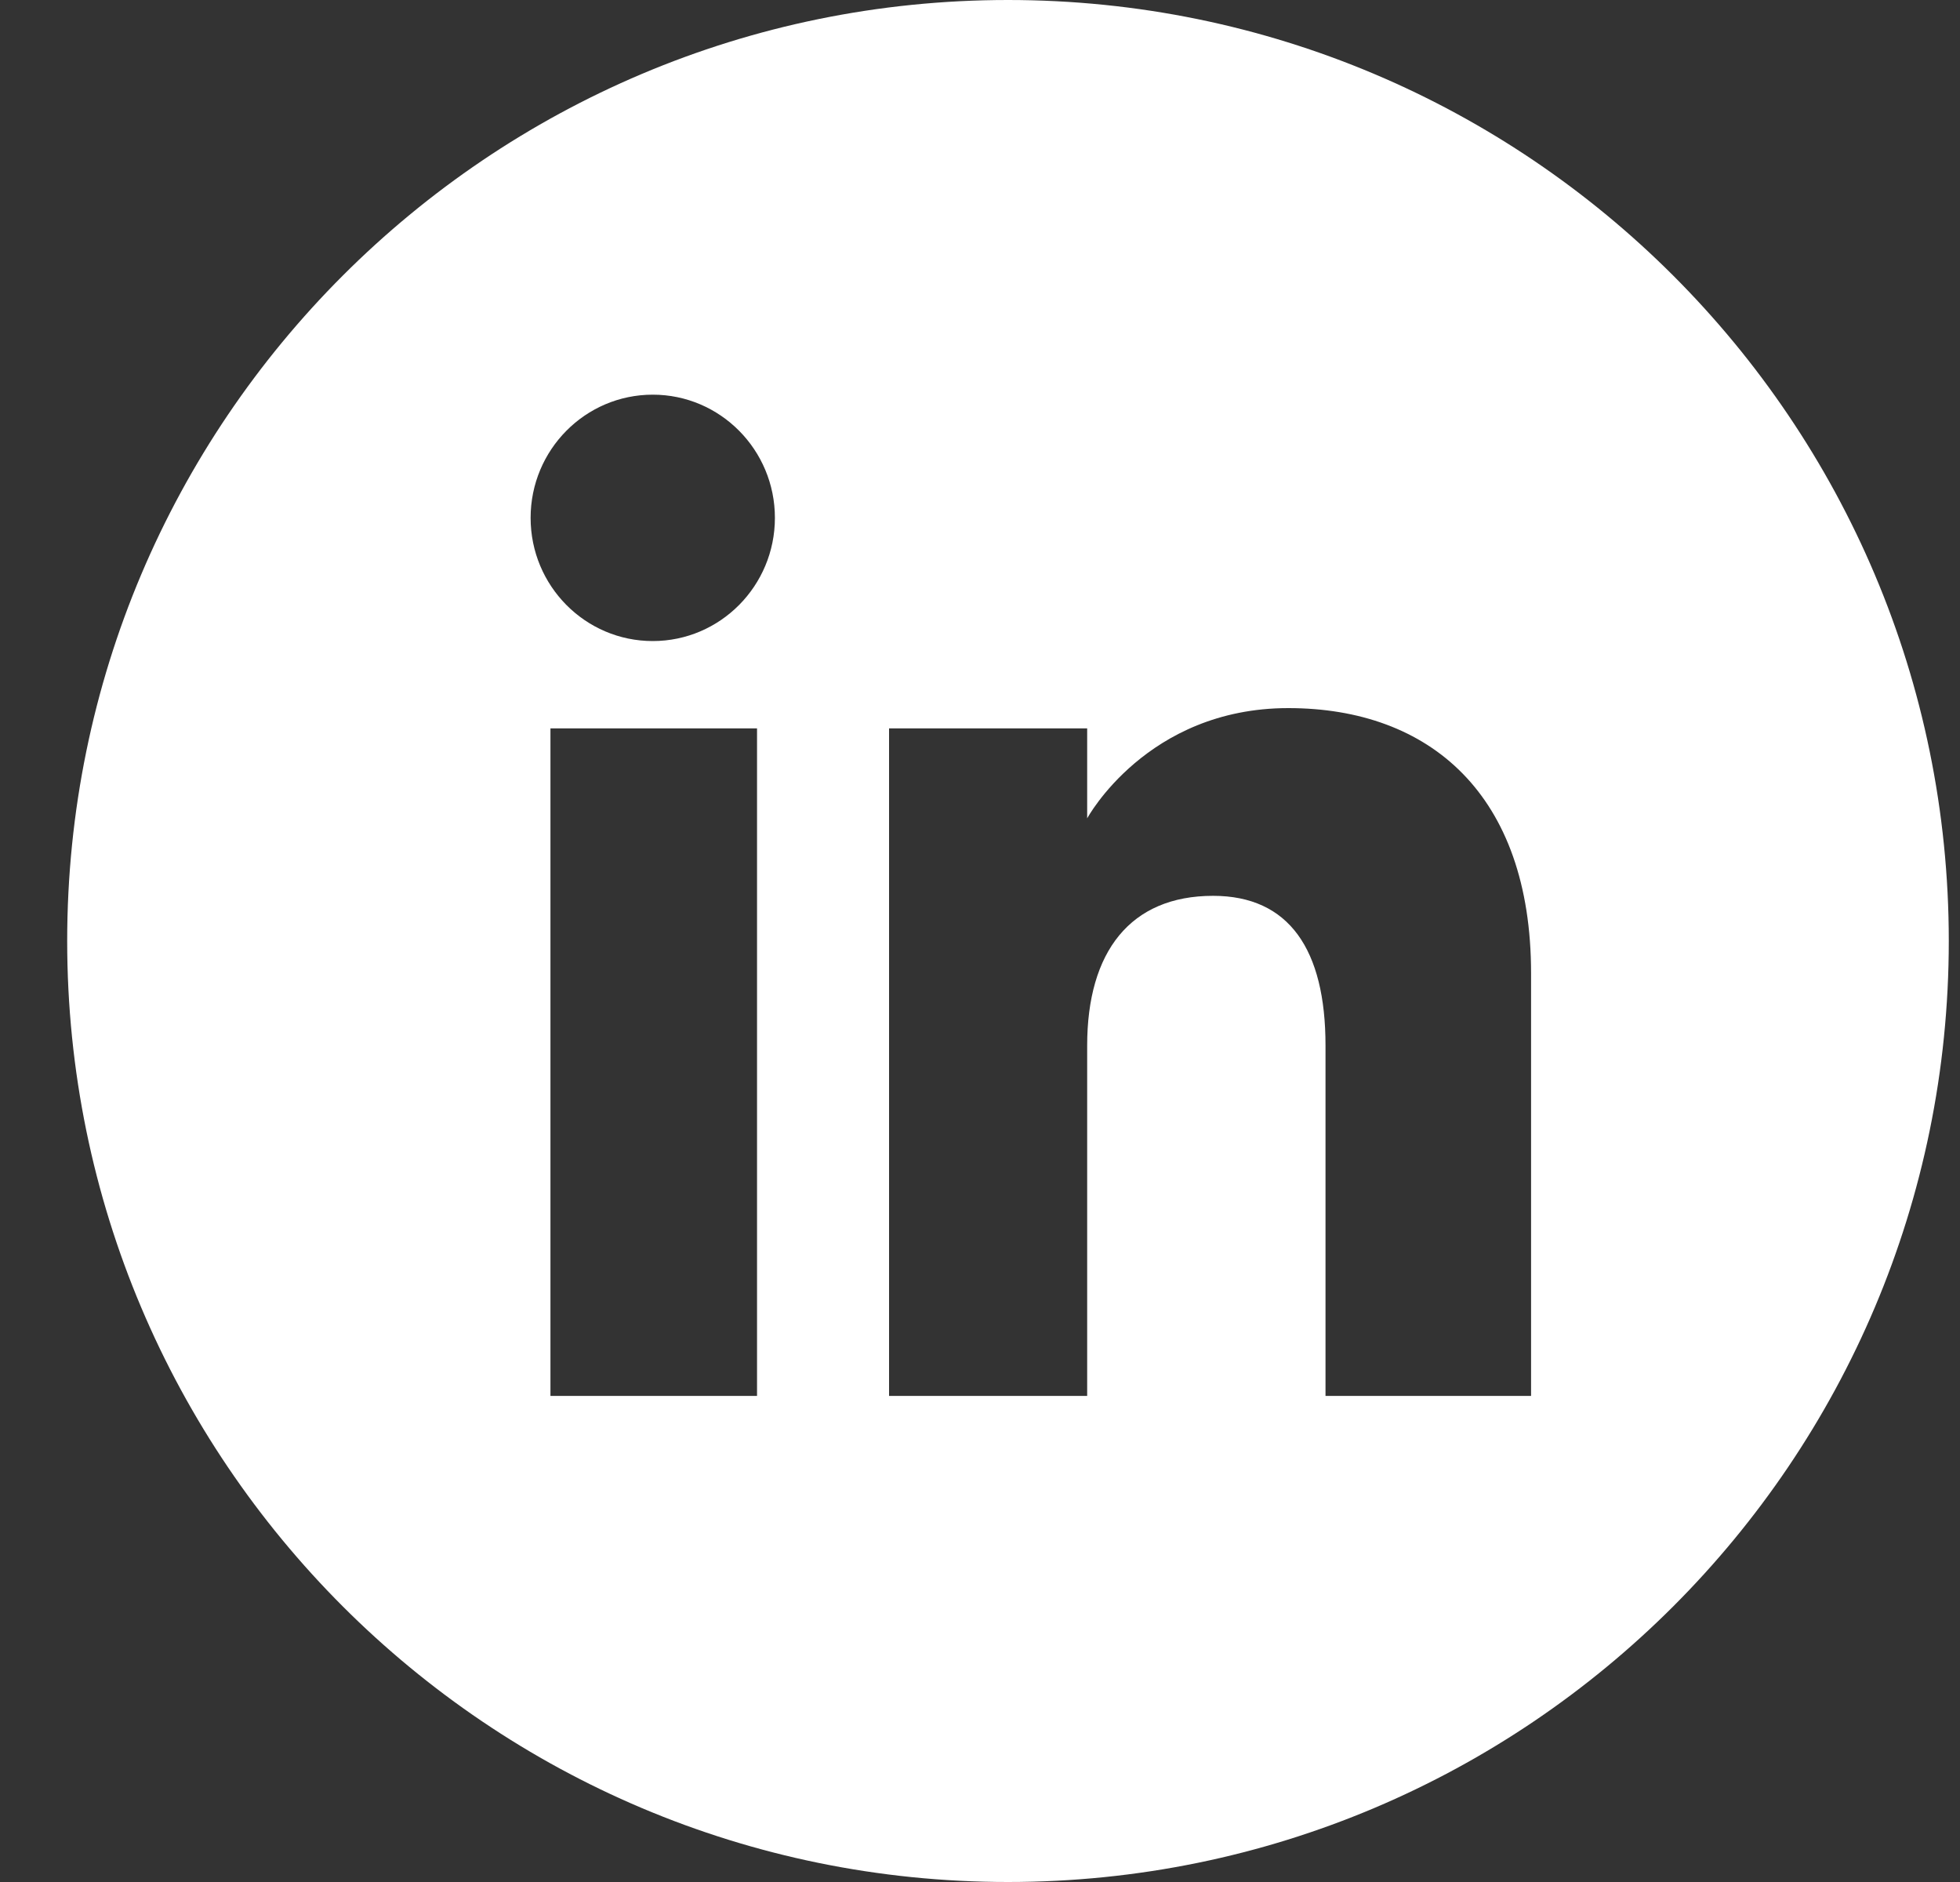
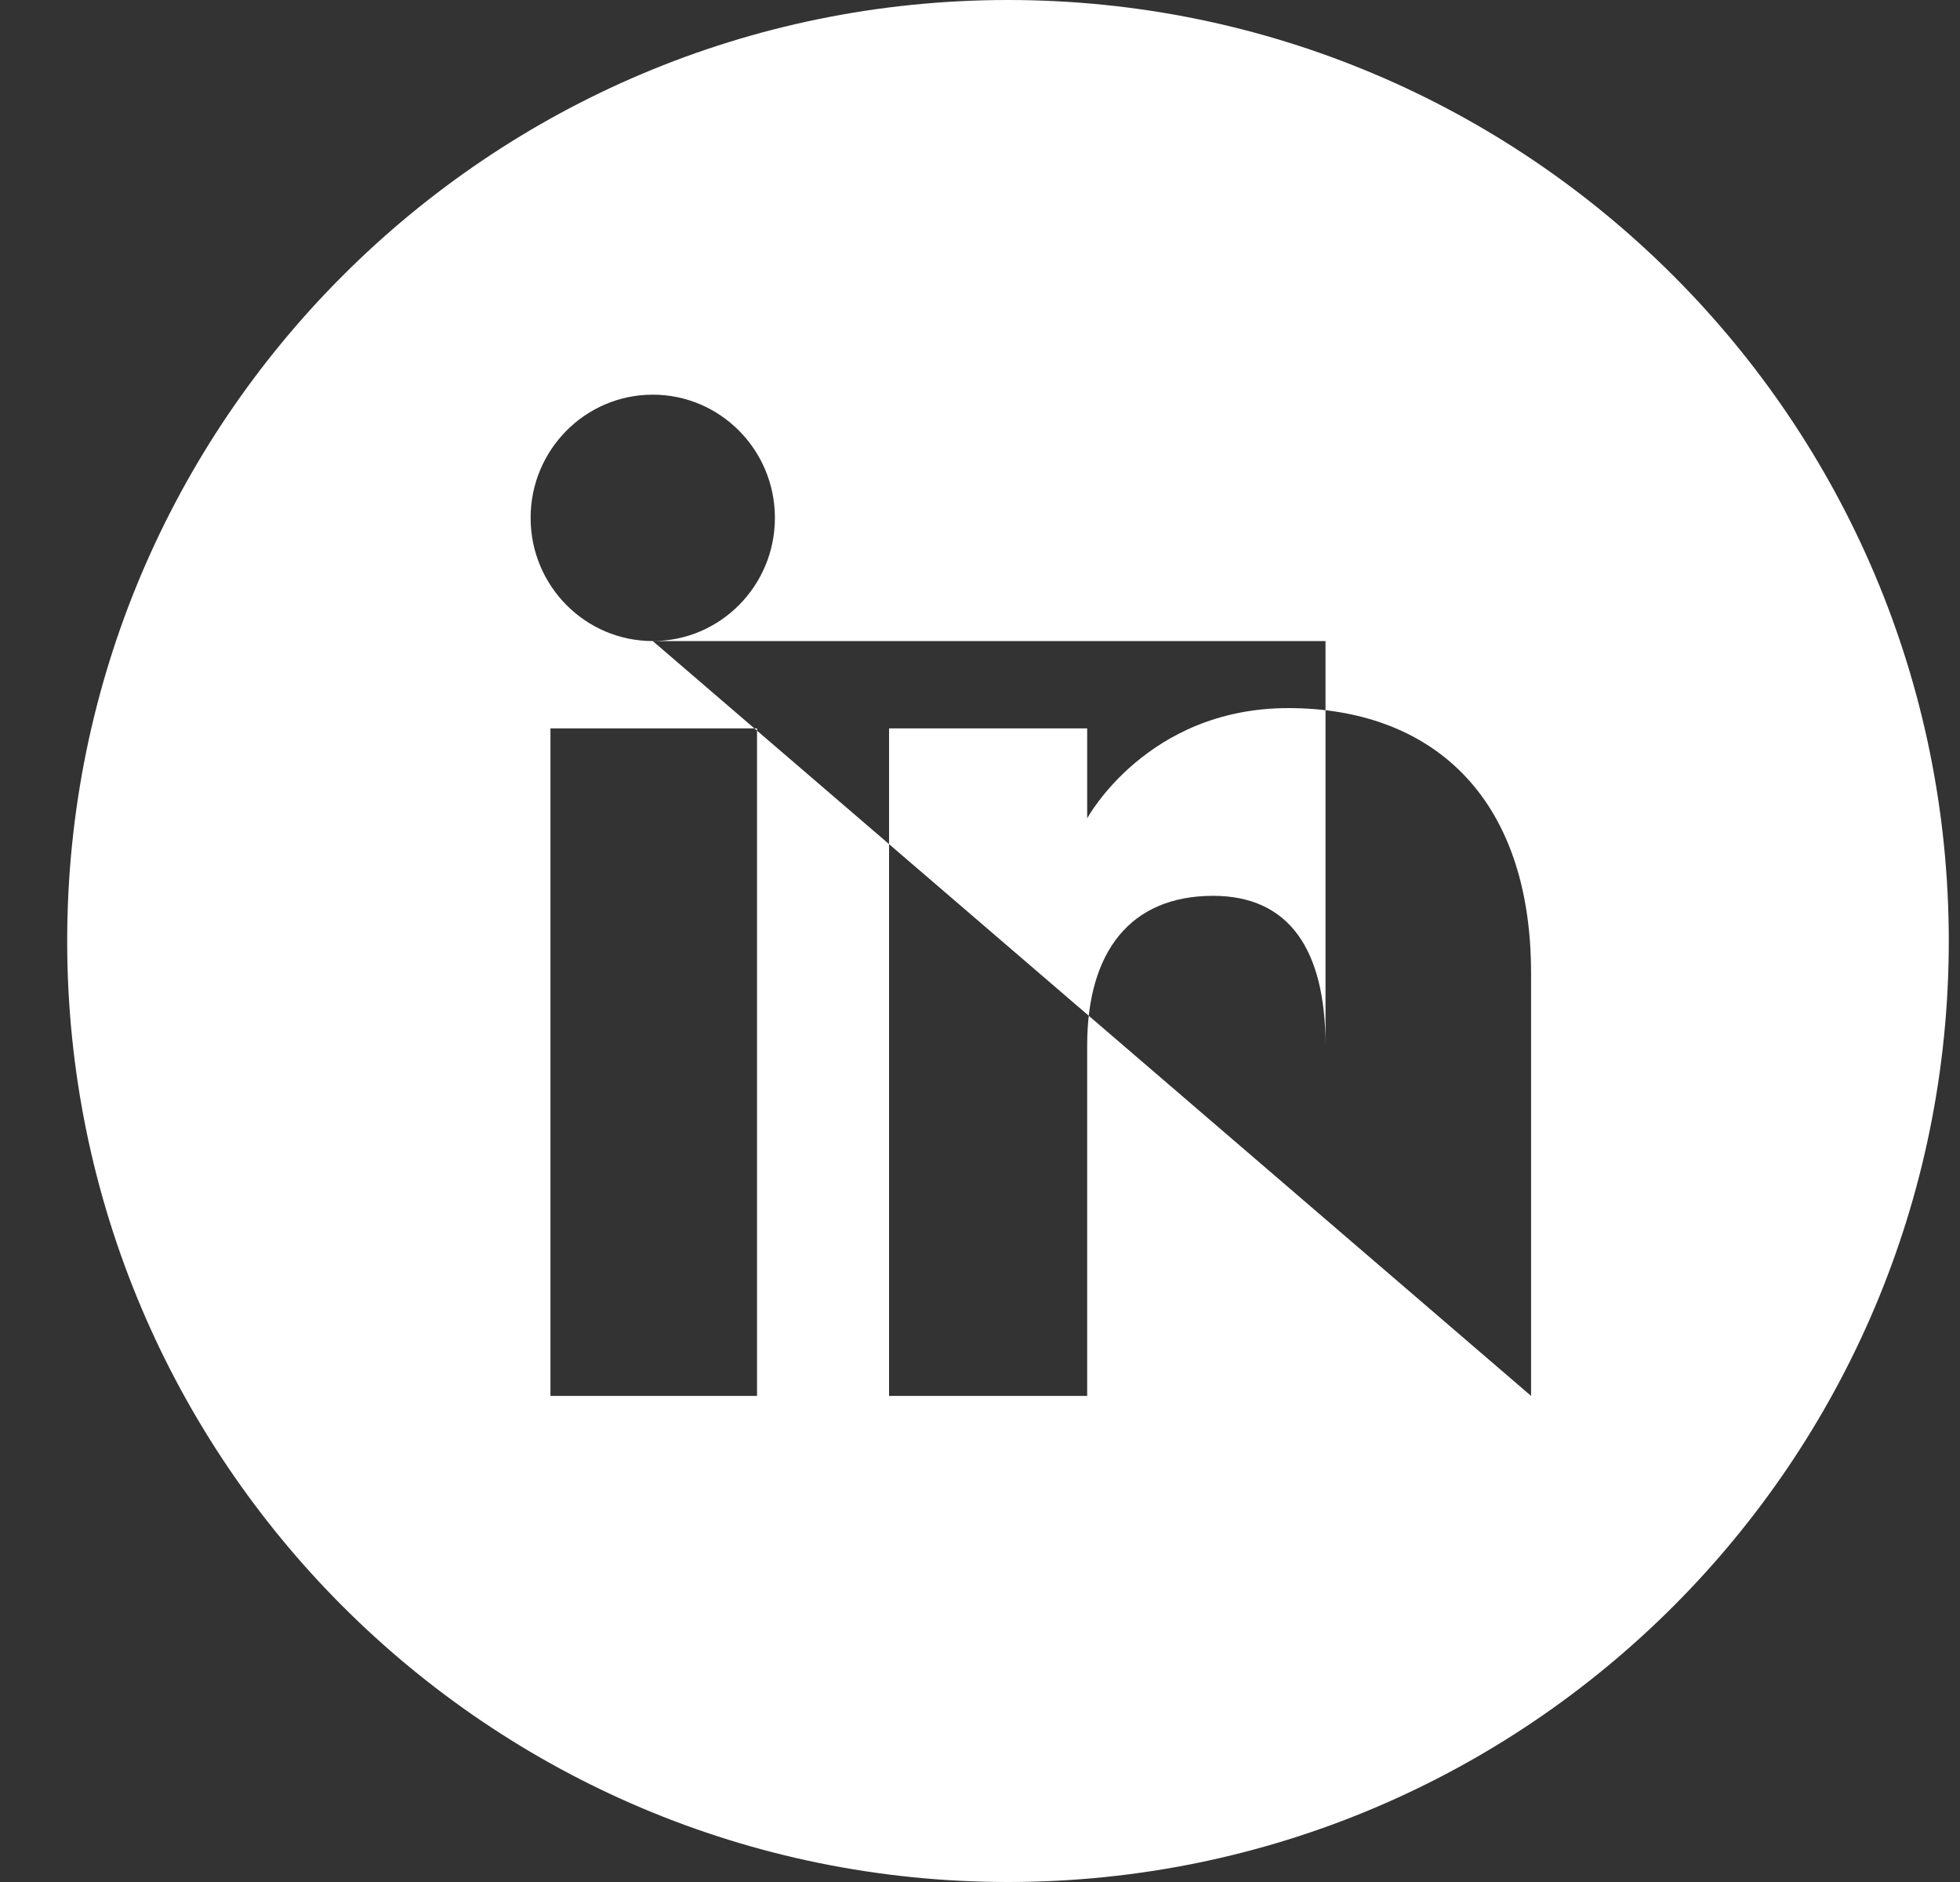
<svg xmlns="http://www.w3.org/2000/svg" width="25" height="24" viewBox="0 0 25 24" fill="none">
  <rect x="0" y="0" width="25" height="24" fill="#333333" stroke="none" />
-   <path d="M12.857 0C6.23 0 0.857 5.373 0.857 12C0.857 18.627 6.23 24 12.857 24C19.485 24 24.857 18.627 24.857 12C24.857 5.373 19.485 0 12.857 0ZM9.656 17.801H7.021V9.289H9.656V17.801ZM8.326 8.175C7.465 8.175 6.768 7.471 6.768 6.604C6.768 5.737 7.465 5.033 8.326 5.033C9.186 5.033 9.884 5.737 9.884 6.604C9.884 7.471 9.186 8.175 8.326 8.175ZM19.529 17.801H16.907V13.333C16.907 12.108 16.442 11.424 15.473 11.424C14.418 11.424 13.867 12.136 13.867 13.333V17.801H11.34V9.289H13.867V10.436C13.867 10.436 14.627 9.03 16.432 9.03C18.237 9.03 19.529 10.132 19.529 12.412L19.529 17.801Z" fill="white" />
+   <path d="M12.857 0C6.23 0 0.857 5.373 0.857 12C0.857 18.627 6.23 24 12.857 24C19.485 24 24.857 18.627 24.857 12C24.857 5.373 19.485 0 12.857 0ZM9.656 17.801H7.021V9.289H9.656V17.801ZM8.326 8.175C7.465 8.175 6.768 7.471 6.768 6.604C6.768 5.737 7.465 5.033 8.326 5.033C9.186 5.033 9.884 5.737 9.884 6.604C9.884 7.471 9.186 8.175 8.326 8.175ZH16.907V13.333C16.907 12.108 16.442 11.424 15.473 11.424C14.418 11.424 13.867 12.136 13.867 13.333V17.801H11.34V9.289H13.867V10.436C13.867 10.436 14.627 9.03 16.432 9.03C18.237 9.03 19.529 10.132 19.529 12.412L19.529 17.801Z" fill="white" />
</svg>